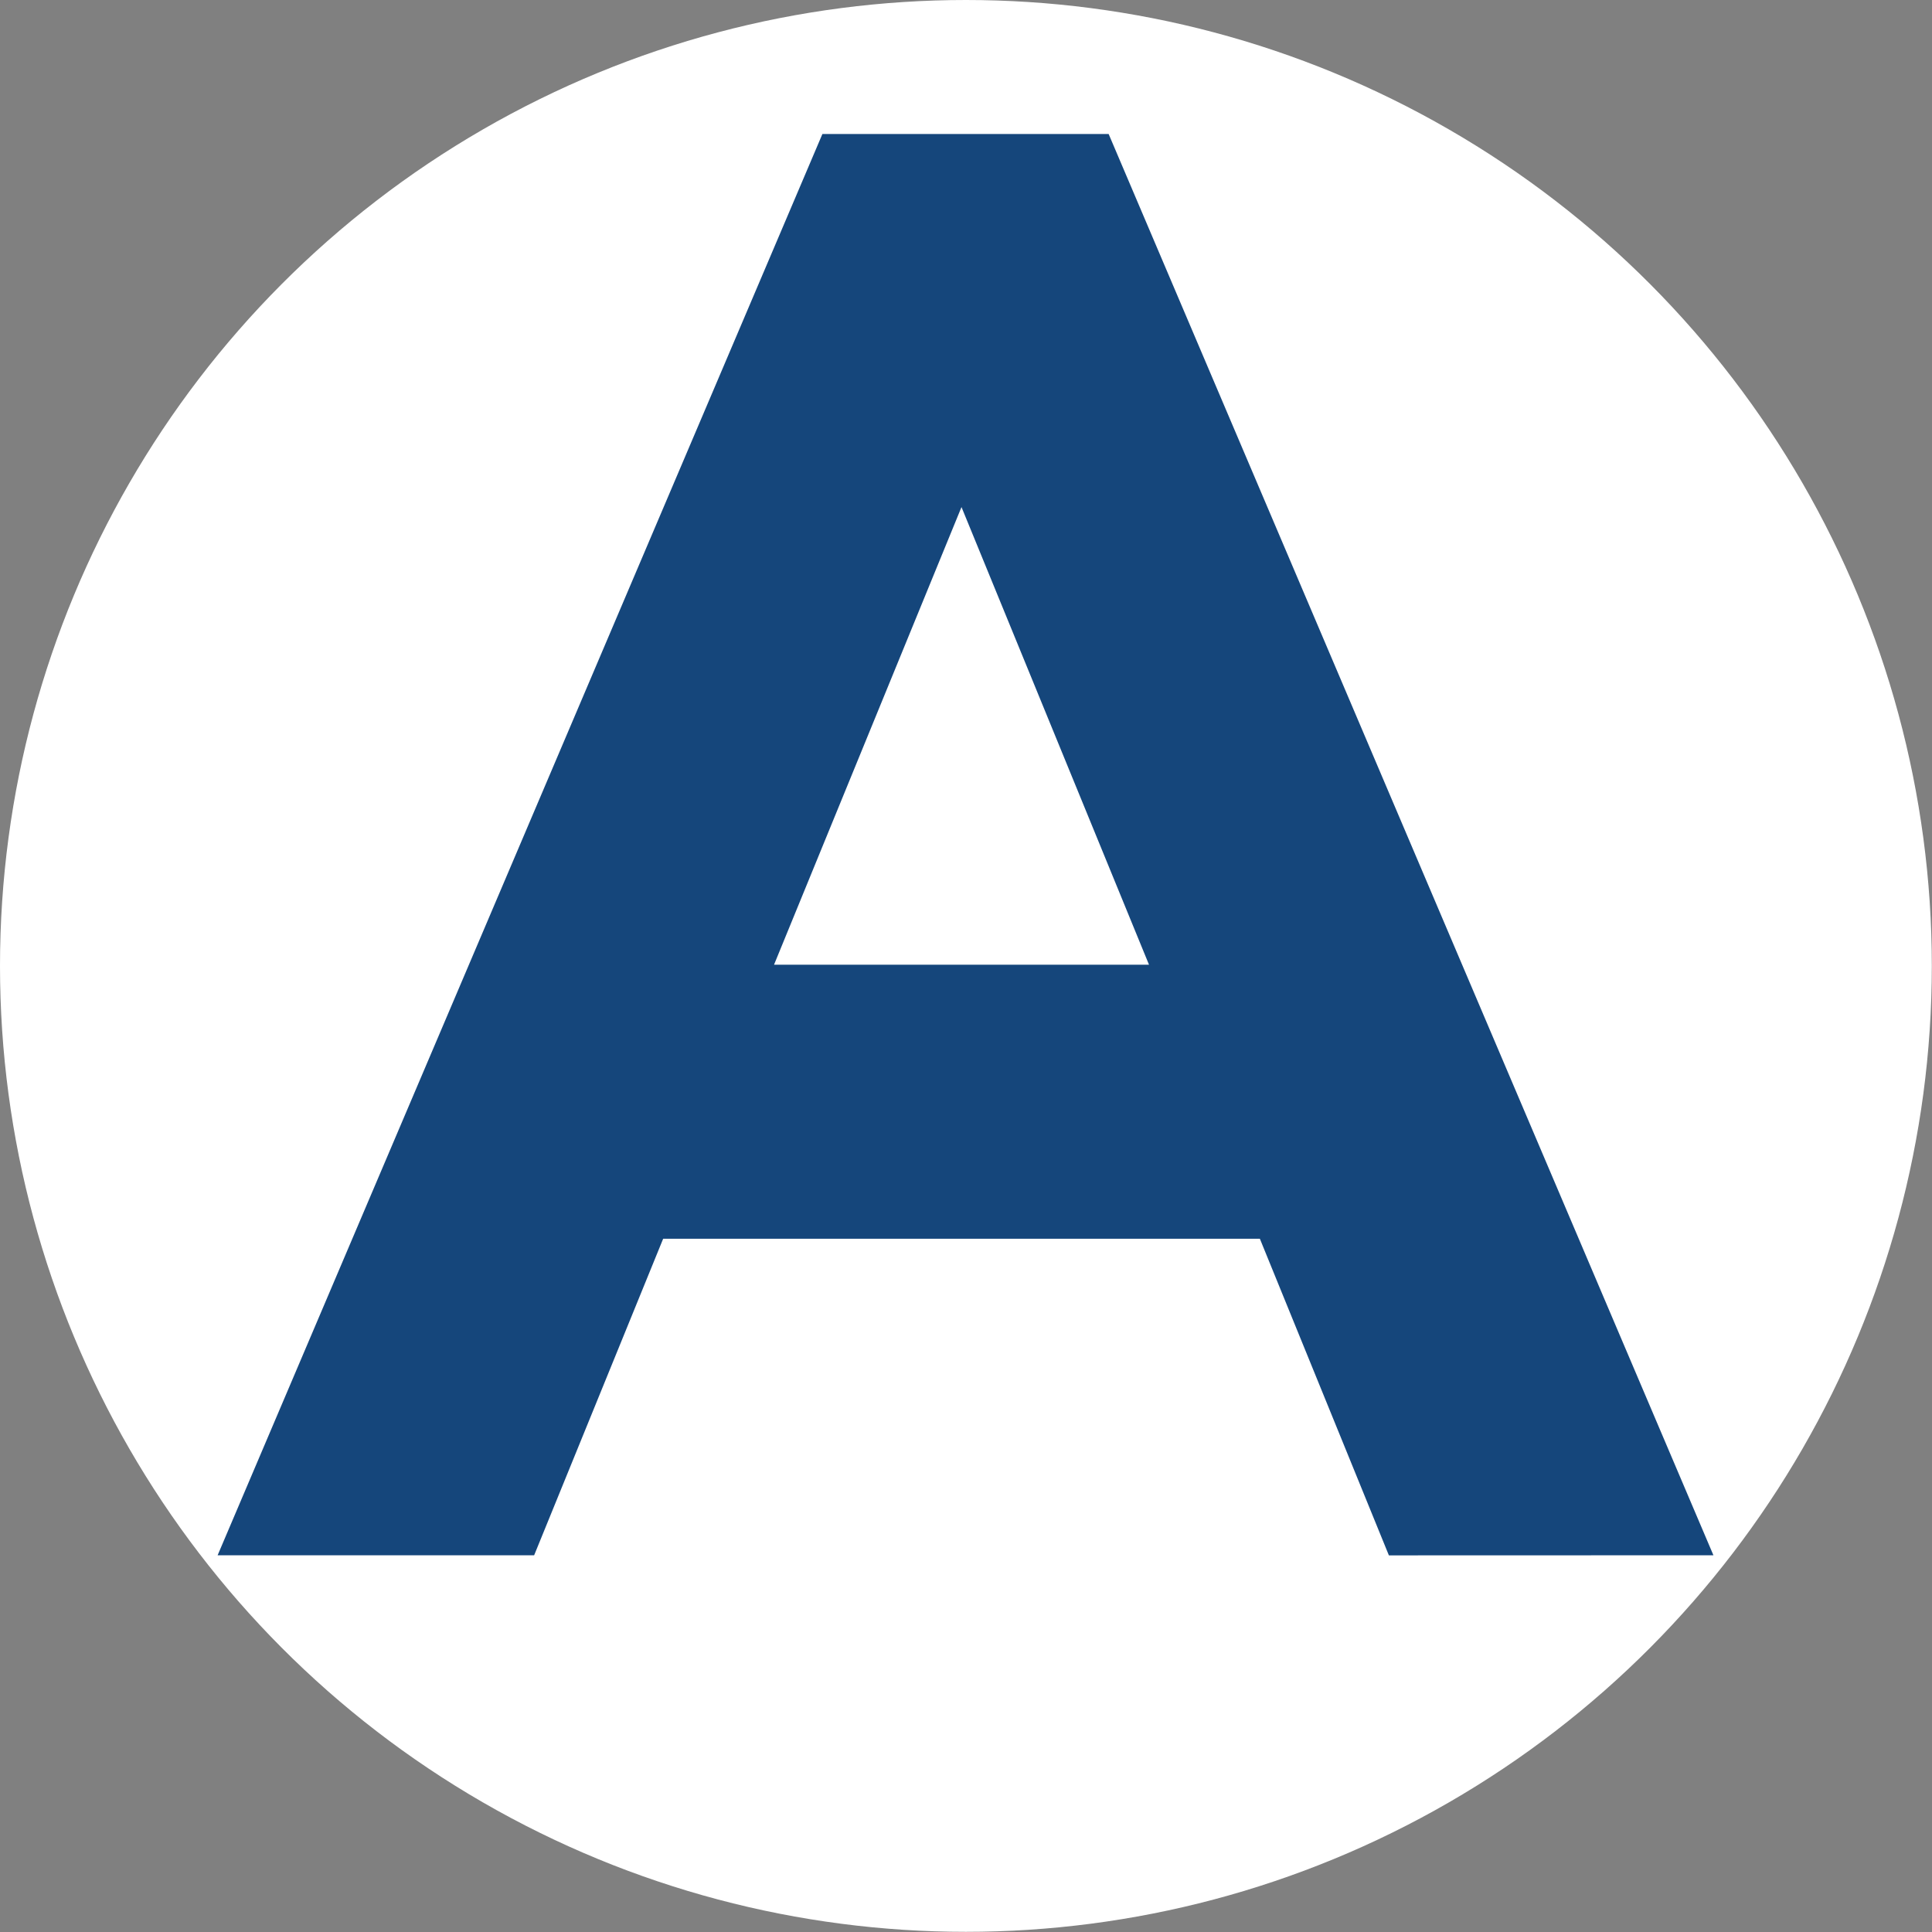
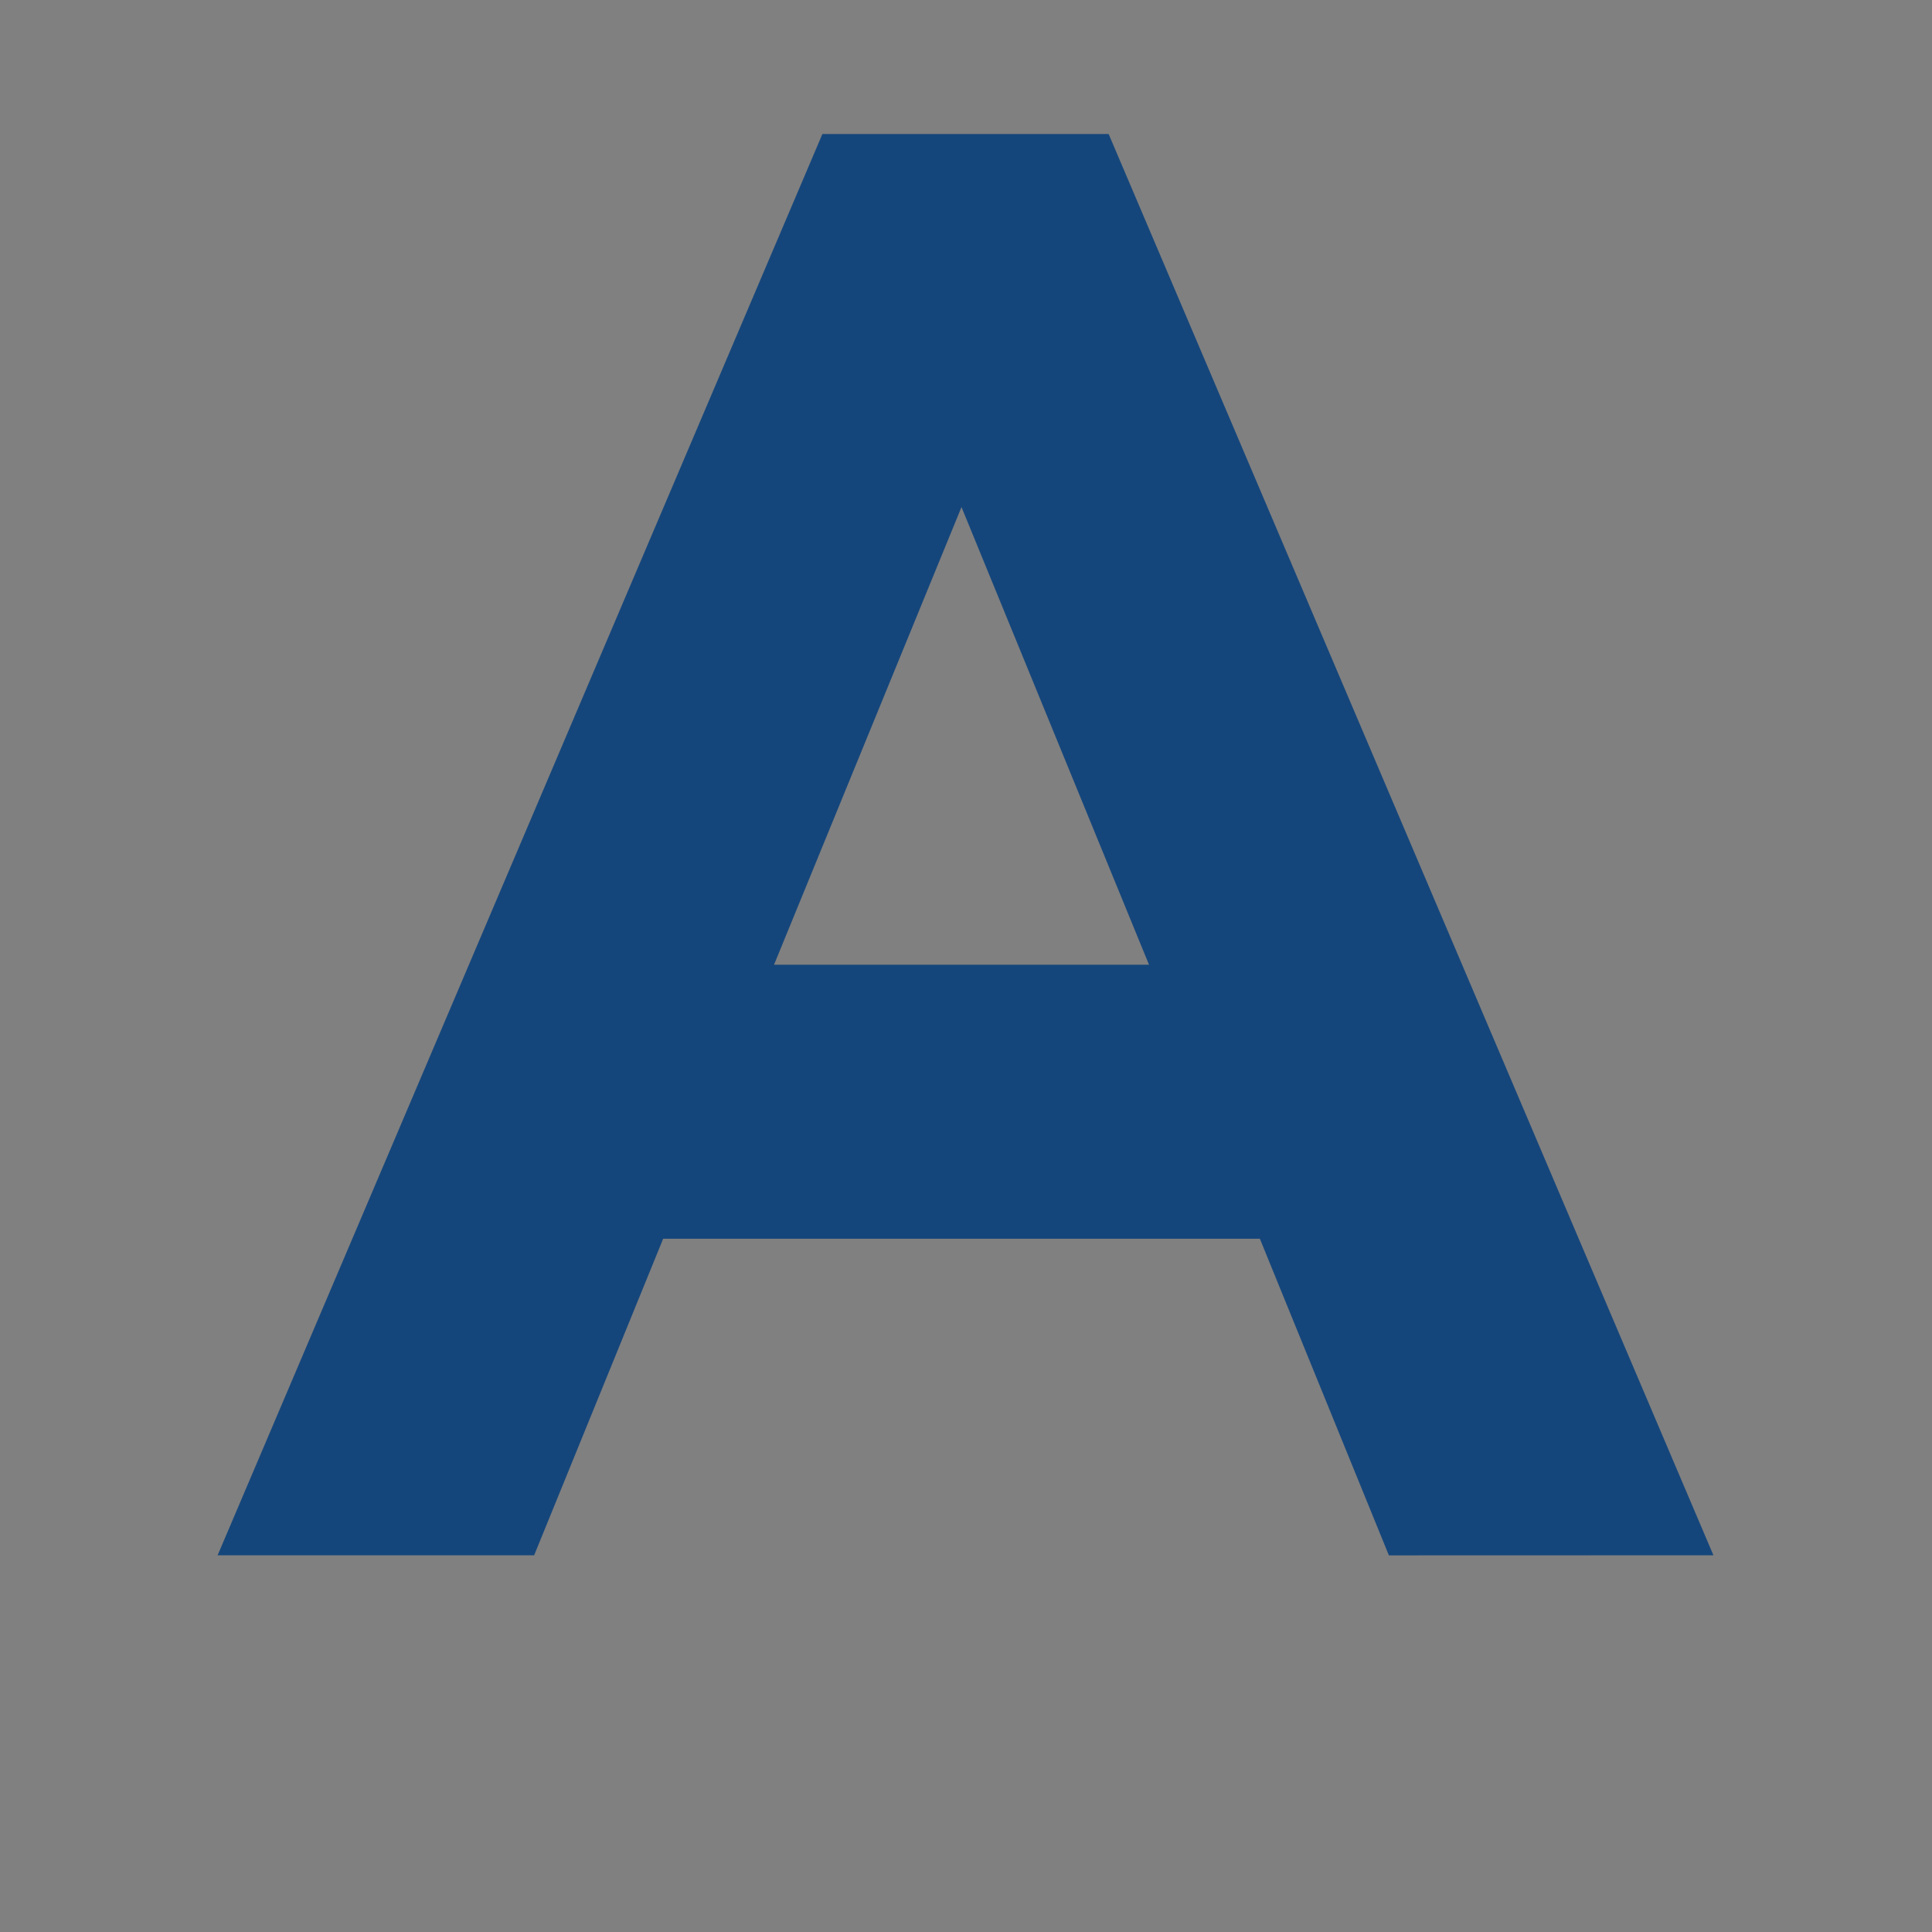
<svg xmlns="http://www.w3.org/2000/svg" width="100%" height="100%" viewBox="0 0 512 512" version="1.1" xml:space="preserve" style="fill-rule:evenodd;clip-rule:evenodd;stroke-linejoin:round;stroke-miterlimit:2;">
  <rect x="0" y="0" width="512" height="512" fill="#808080" stroke="none" />
  <g transform="matrix(2.119,0,0,2.119,0,0)">
-     <circle cx="120.801" cy="120.801" r="120.801" style="fill:white;" />
-   </g>
+     </g>
  <g transform="matrix(6.36,0,0,6.36,-1994.86,-266.378)">
-     <path d="M371.53,106.693L366.154,93.5L341.29,93.5L335.914,106.689L322.725,106.689L347.925,47.468L359.853,47.468L385.053,106.689L371.53,106.693ZM353.721,63.012L345.91,82.081L361.534,82.081L353.721,63.012Z" style="fill:rgb(21,70,123);fill-rule:nonzero;" />
+     <path d="M371.53,106.693L366.154,93.5L341.29,93.5L335.914,106.689L322.725,106.689L347.925,47.468L359.853,47.468L385.053,106.689ZM353.721,63.012L345.91,82.081L361.534,82.081L353.721,63.012Z" style="fill:rgb(21,70,123);fill-rule:nonzero;" />
  </g>
</svg>